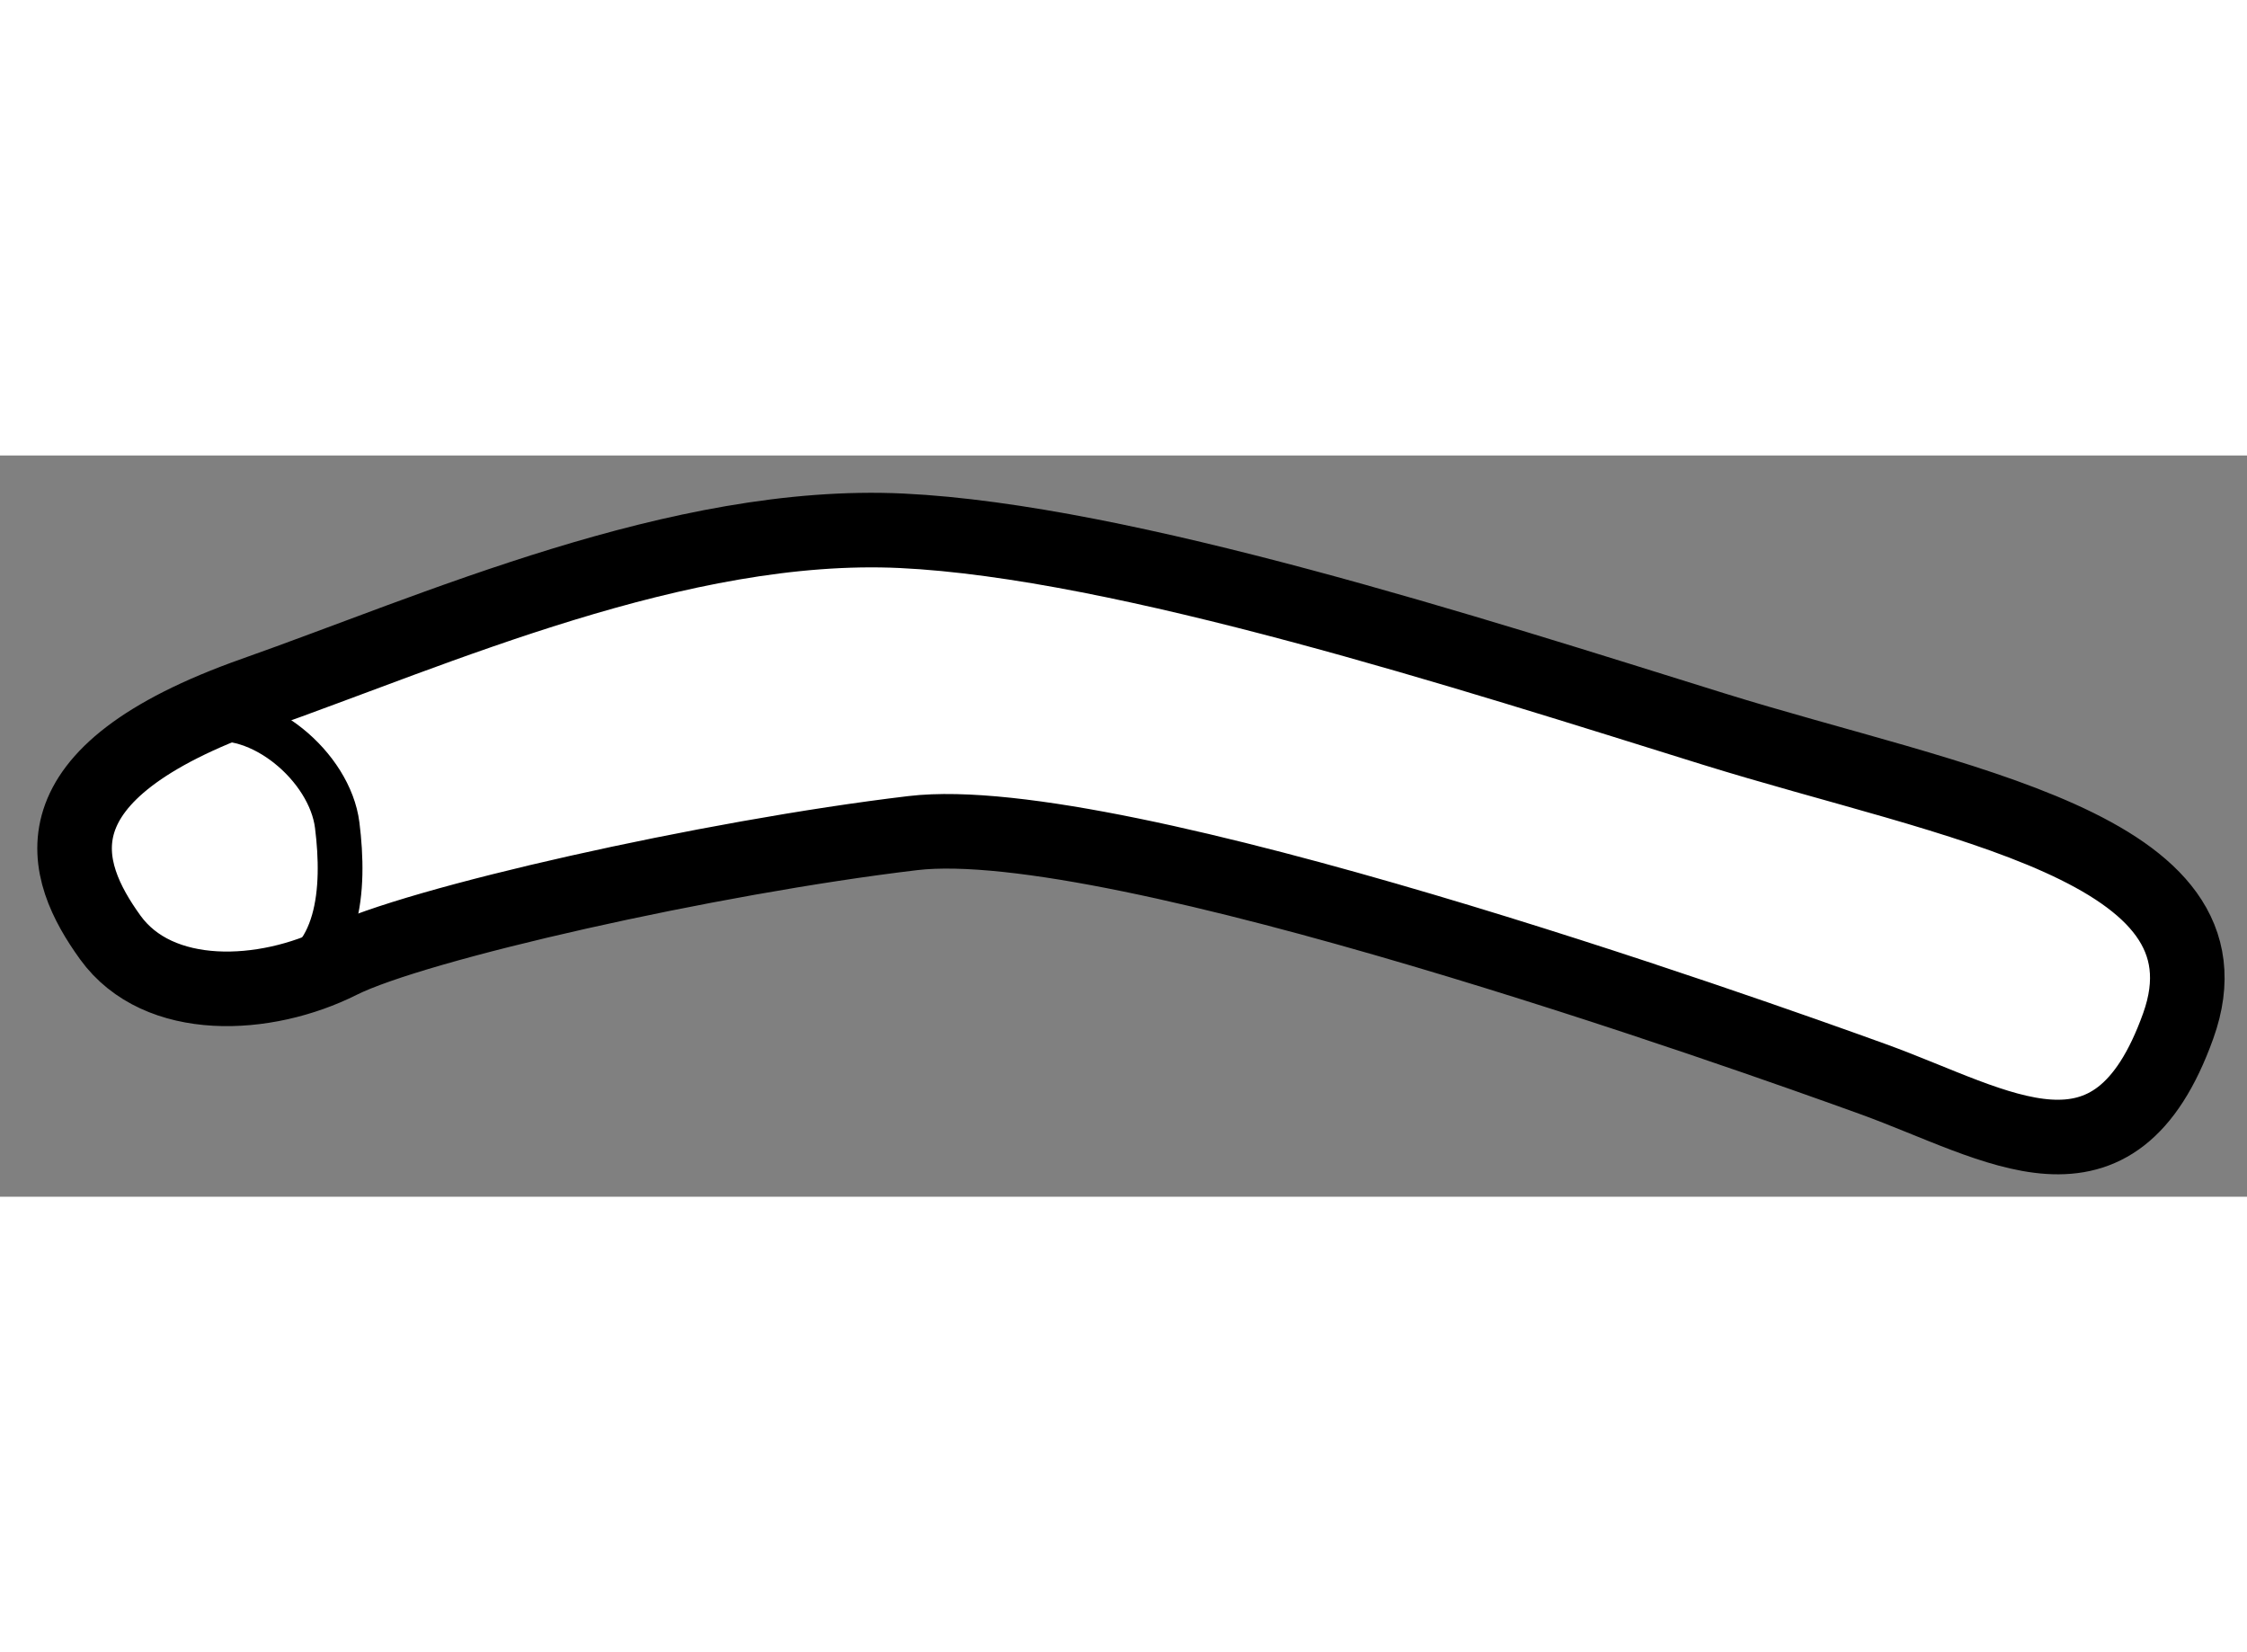
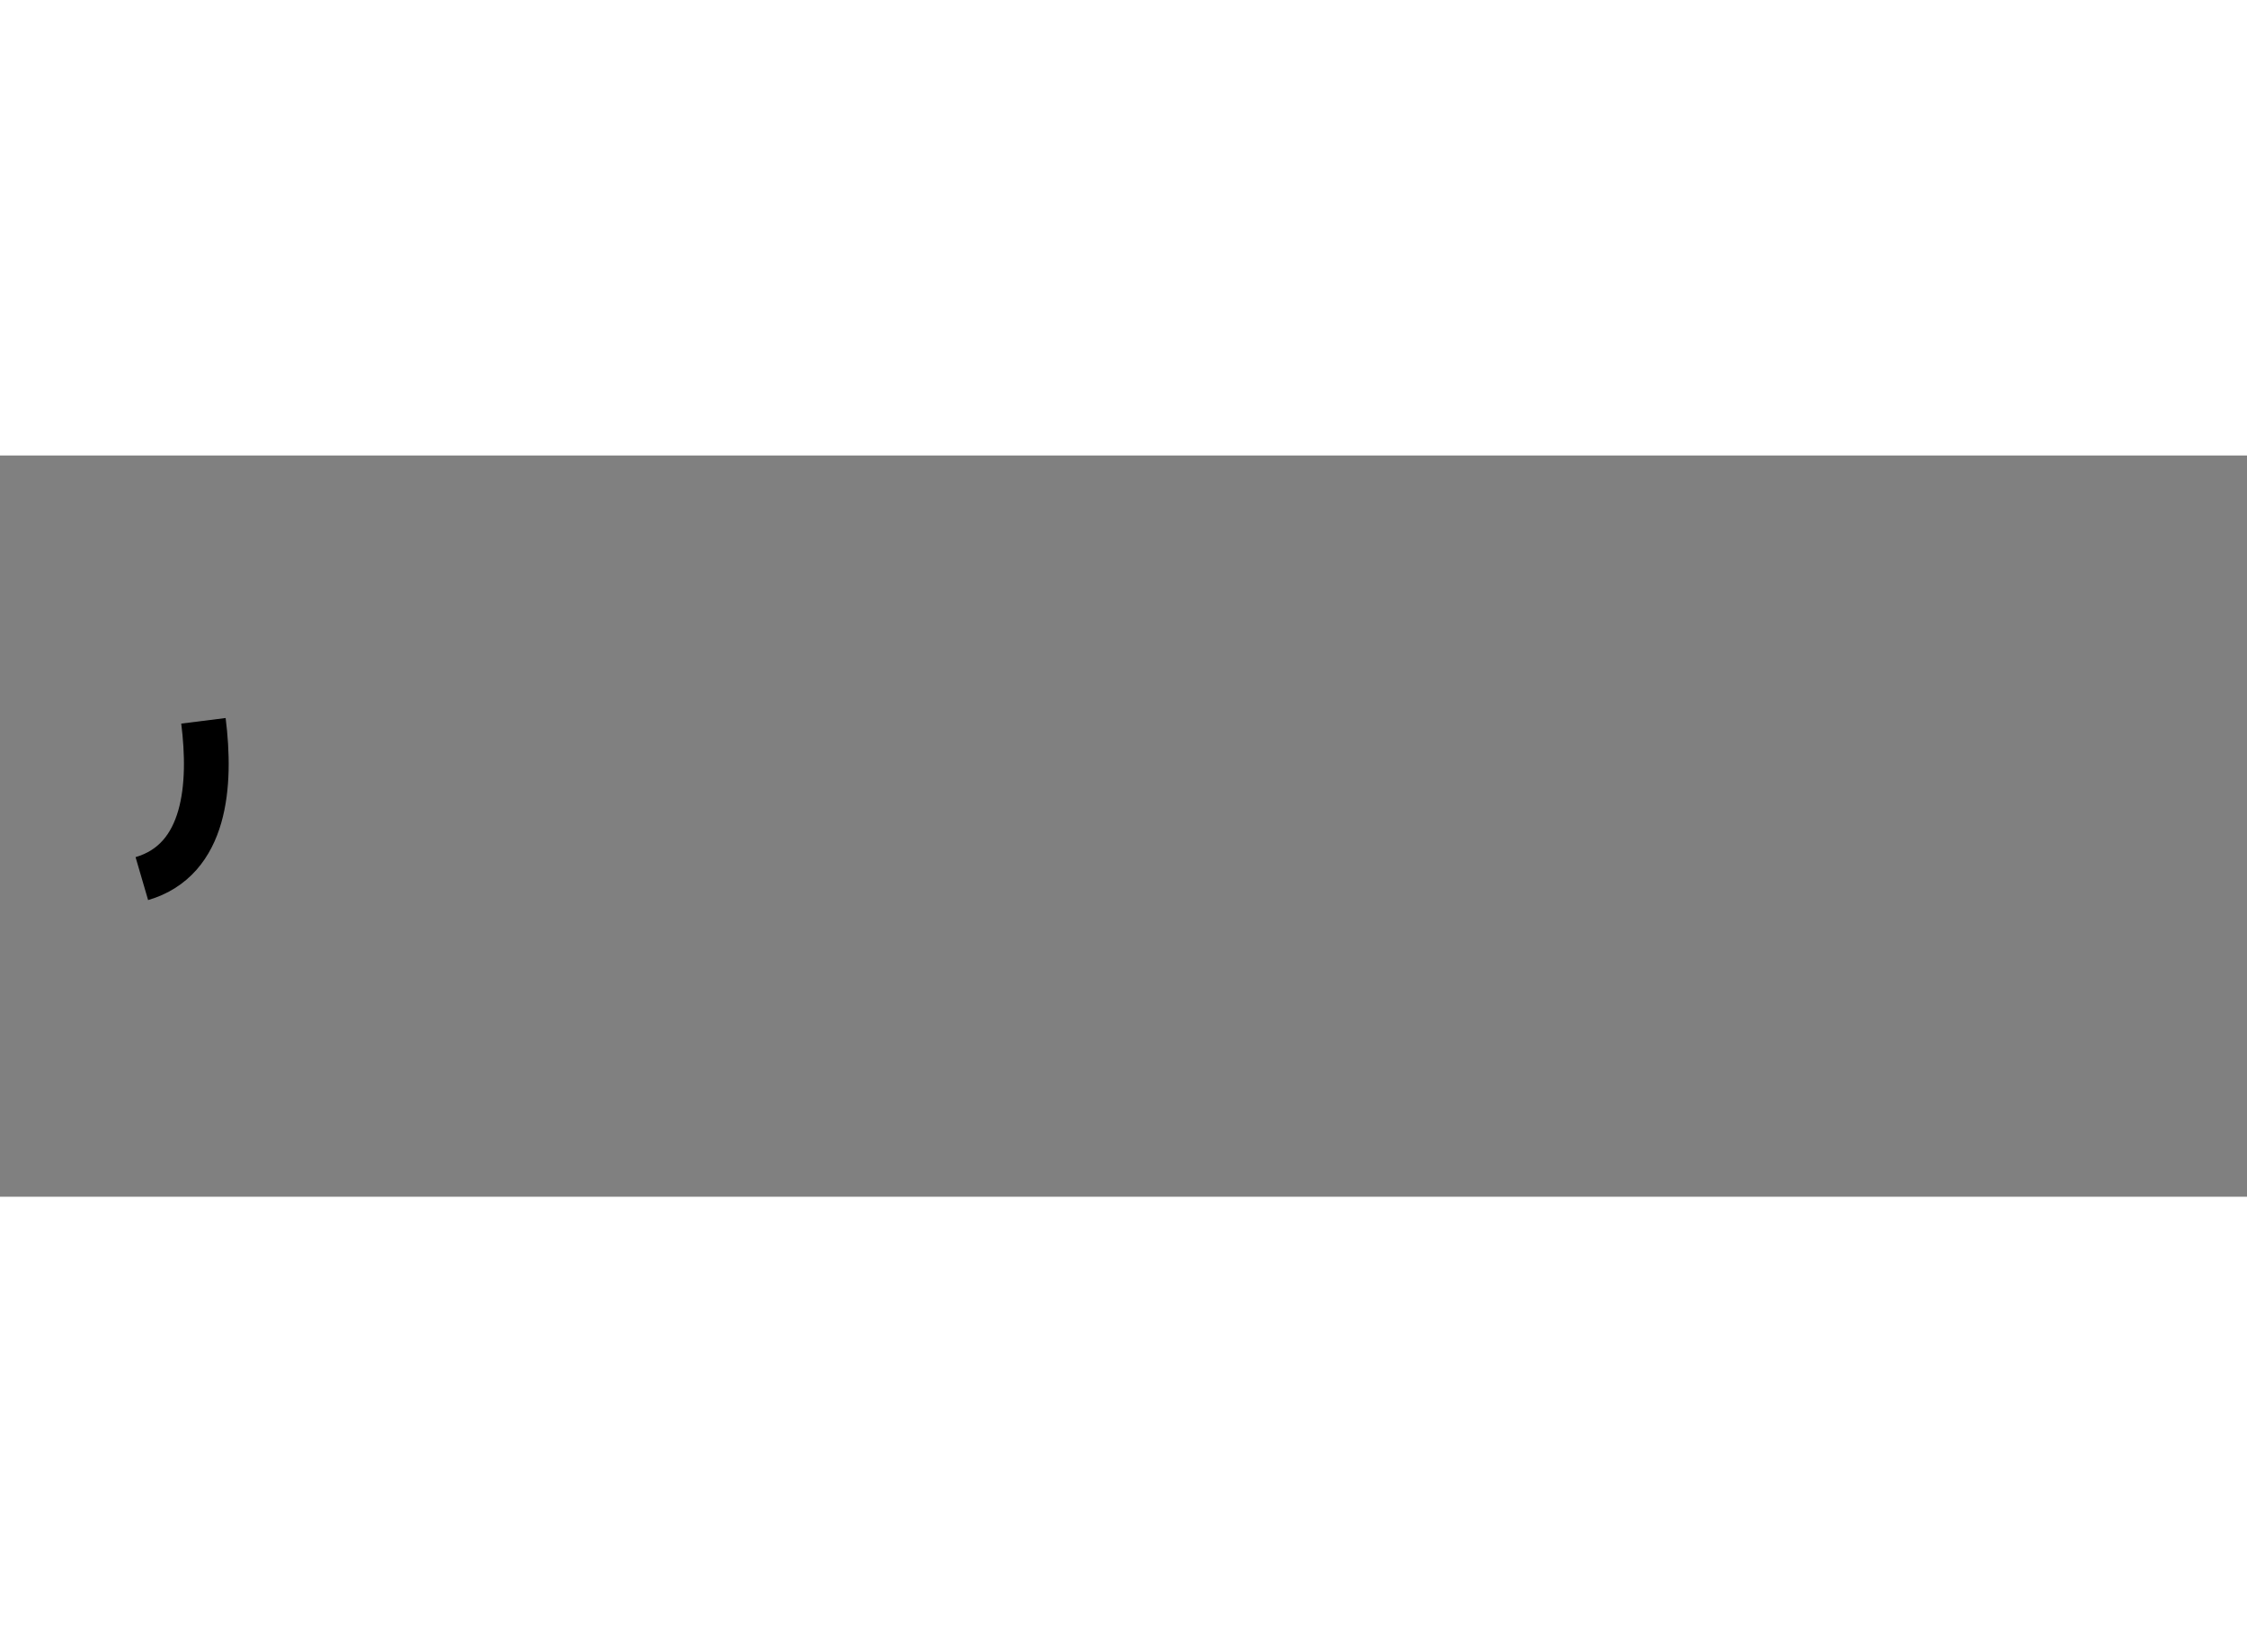
<svg xmlns="http://www.w3.org/2000/svg" version="1.1" x="0px" y="0px" width="244.8px" height="180px" viewBox="95.378 107.923 15.066 4.97" enable-background="new 0 0 244.8 180" xml:space="preserve">
  <rect x="95.378" y="107.923" width="15.066" height="4.97" fill="#808080" stroke="none" />
  <g>
-     <path fill="#FFFFFF" stroke="#000000" stroke-width="0.5" d="M97.083,109.522c1.216-0.429,2.853-1.165,4.342-1.094    s3.821,0.824,5.436,1.327s3.552,0.791,3.122,1.992s-1.203,0.663-2.045,0.358s-5.077-1.812-6.44-1.65s-3.337,0.608-3.839,0.86    s-1.219,0.287-1.542-0.161S95.558,110.061,97.083,109.522z" />
-     <path fill="none" stroke="#000000" stroke-width="0.3" d="M96.742,109.702c0.376-0.09,0.848,0.307,0.897,0.7    c0.054,0.43,0.018,0.932-0.413,1.058" />
+     <path fill="none" stroke="#000000" stroke-width="0.3" d="M96.742,109.702c0.054,0.43,0.018,0.932-0.413,1.058" />
  </g>
</svg>